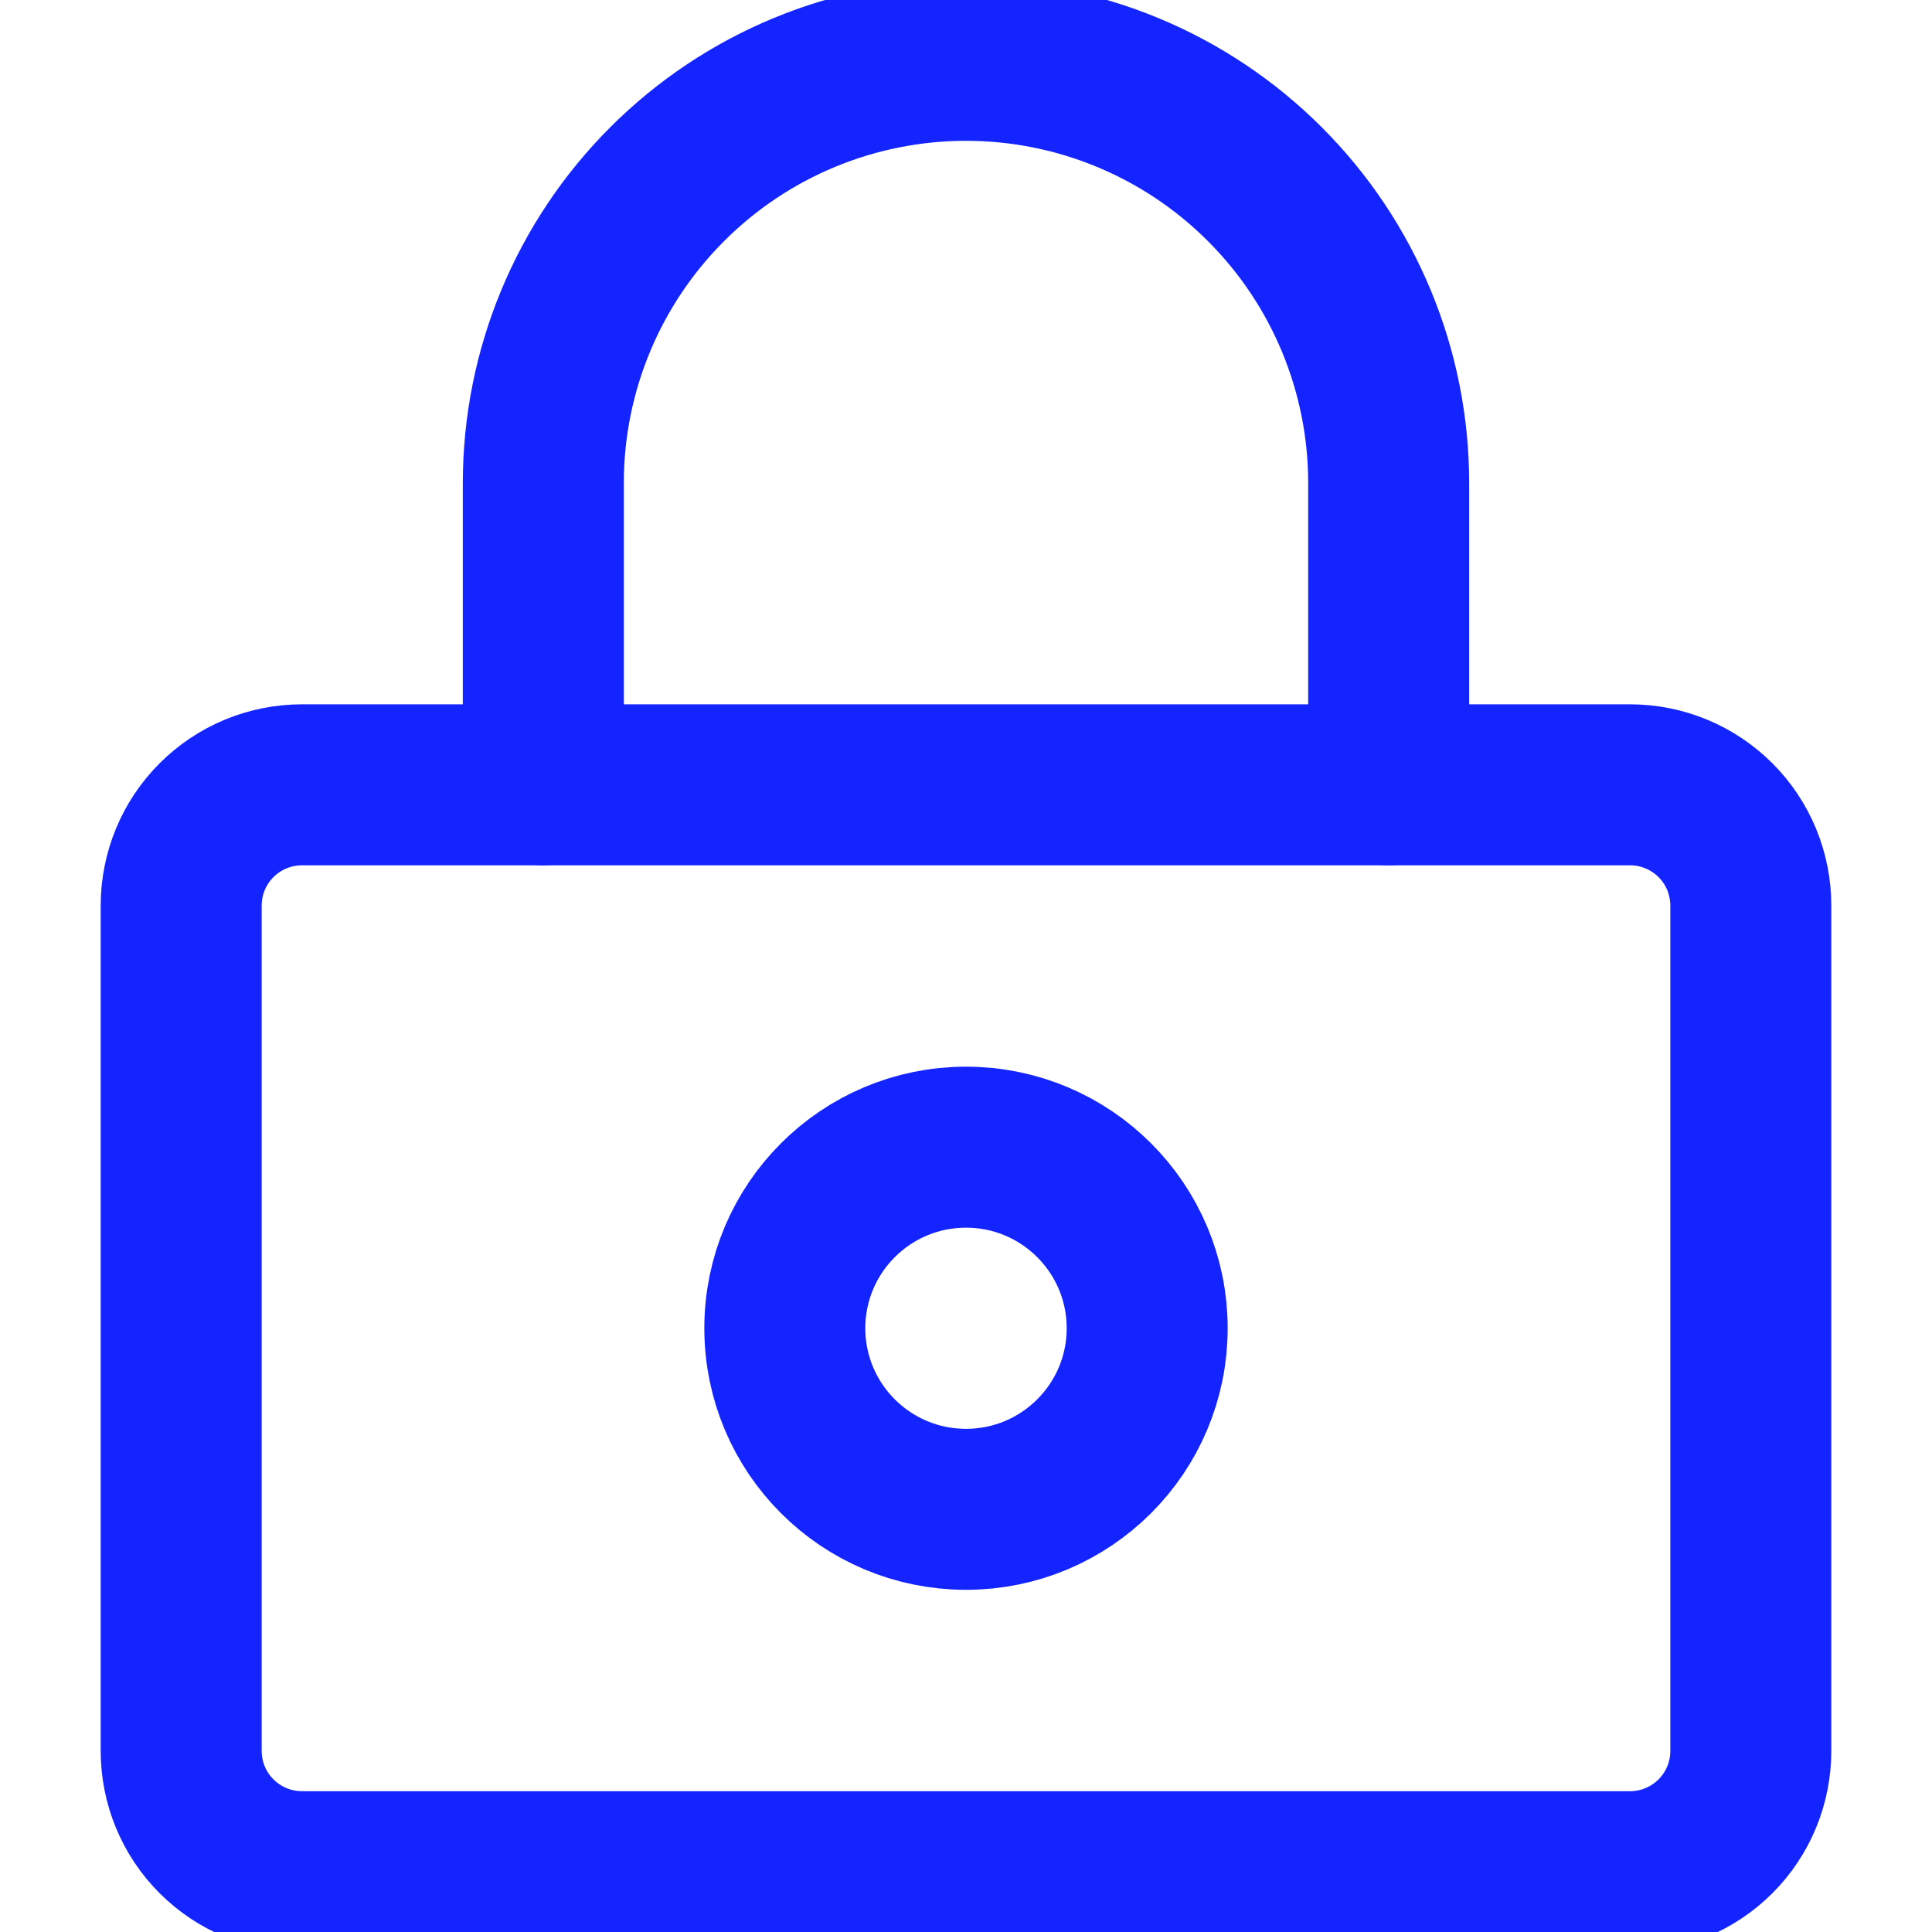
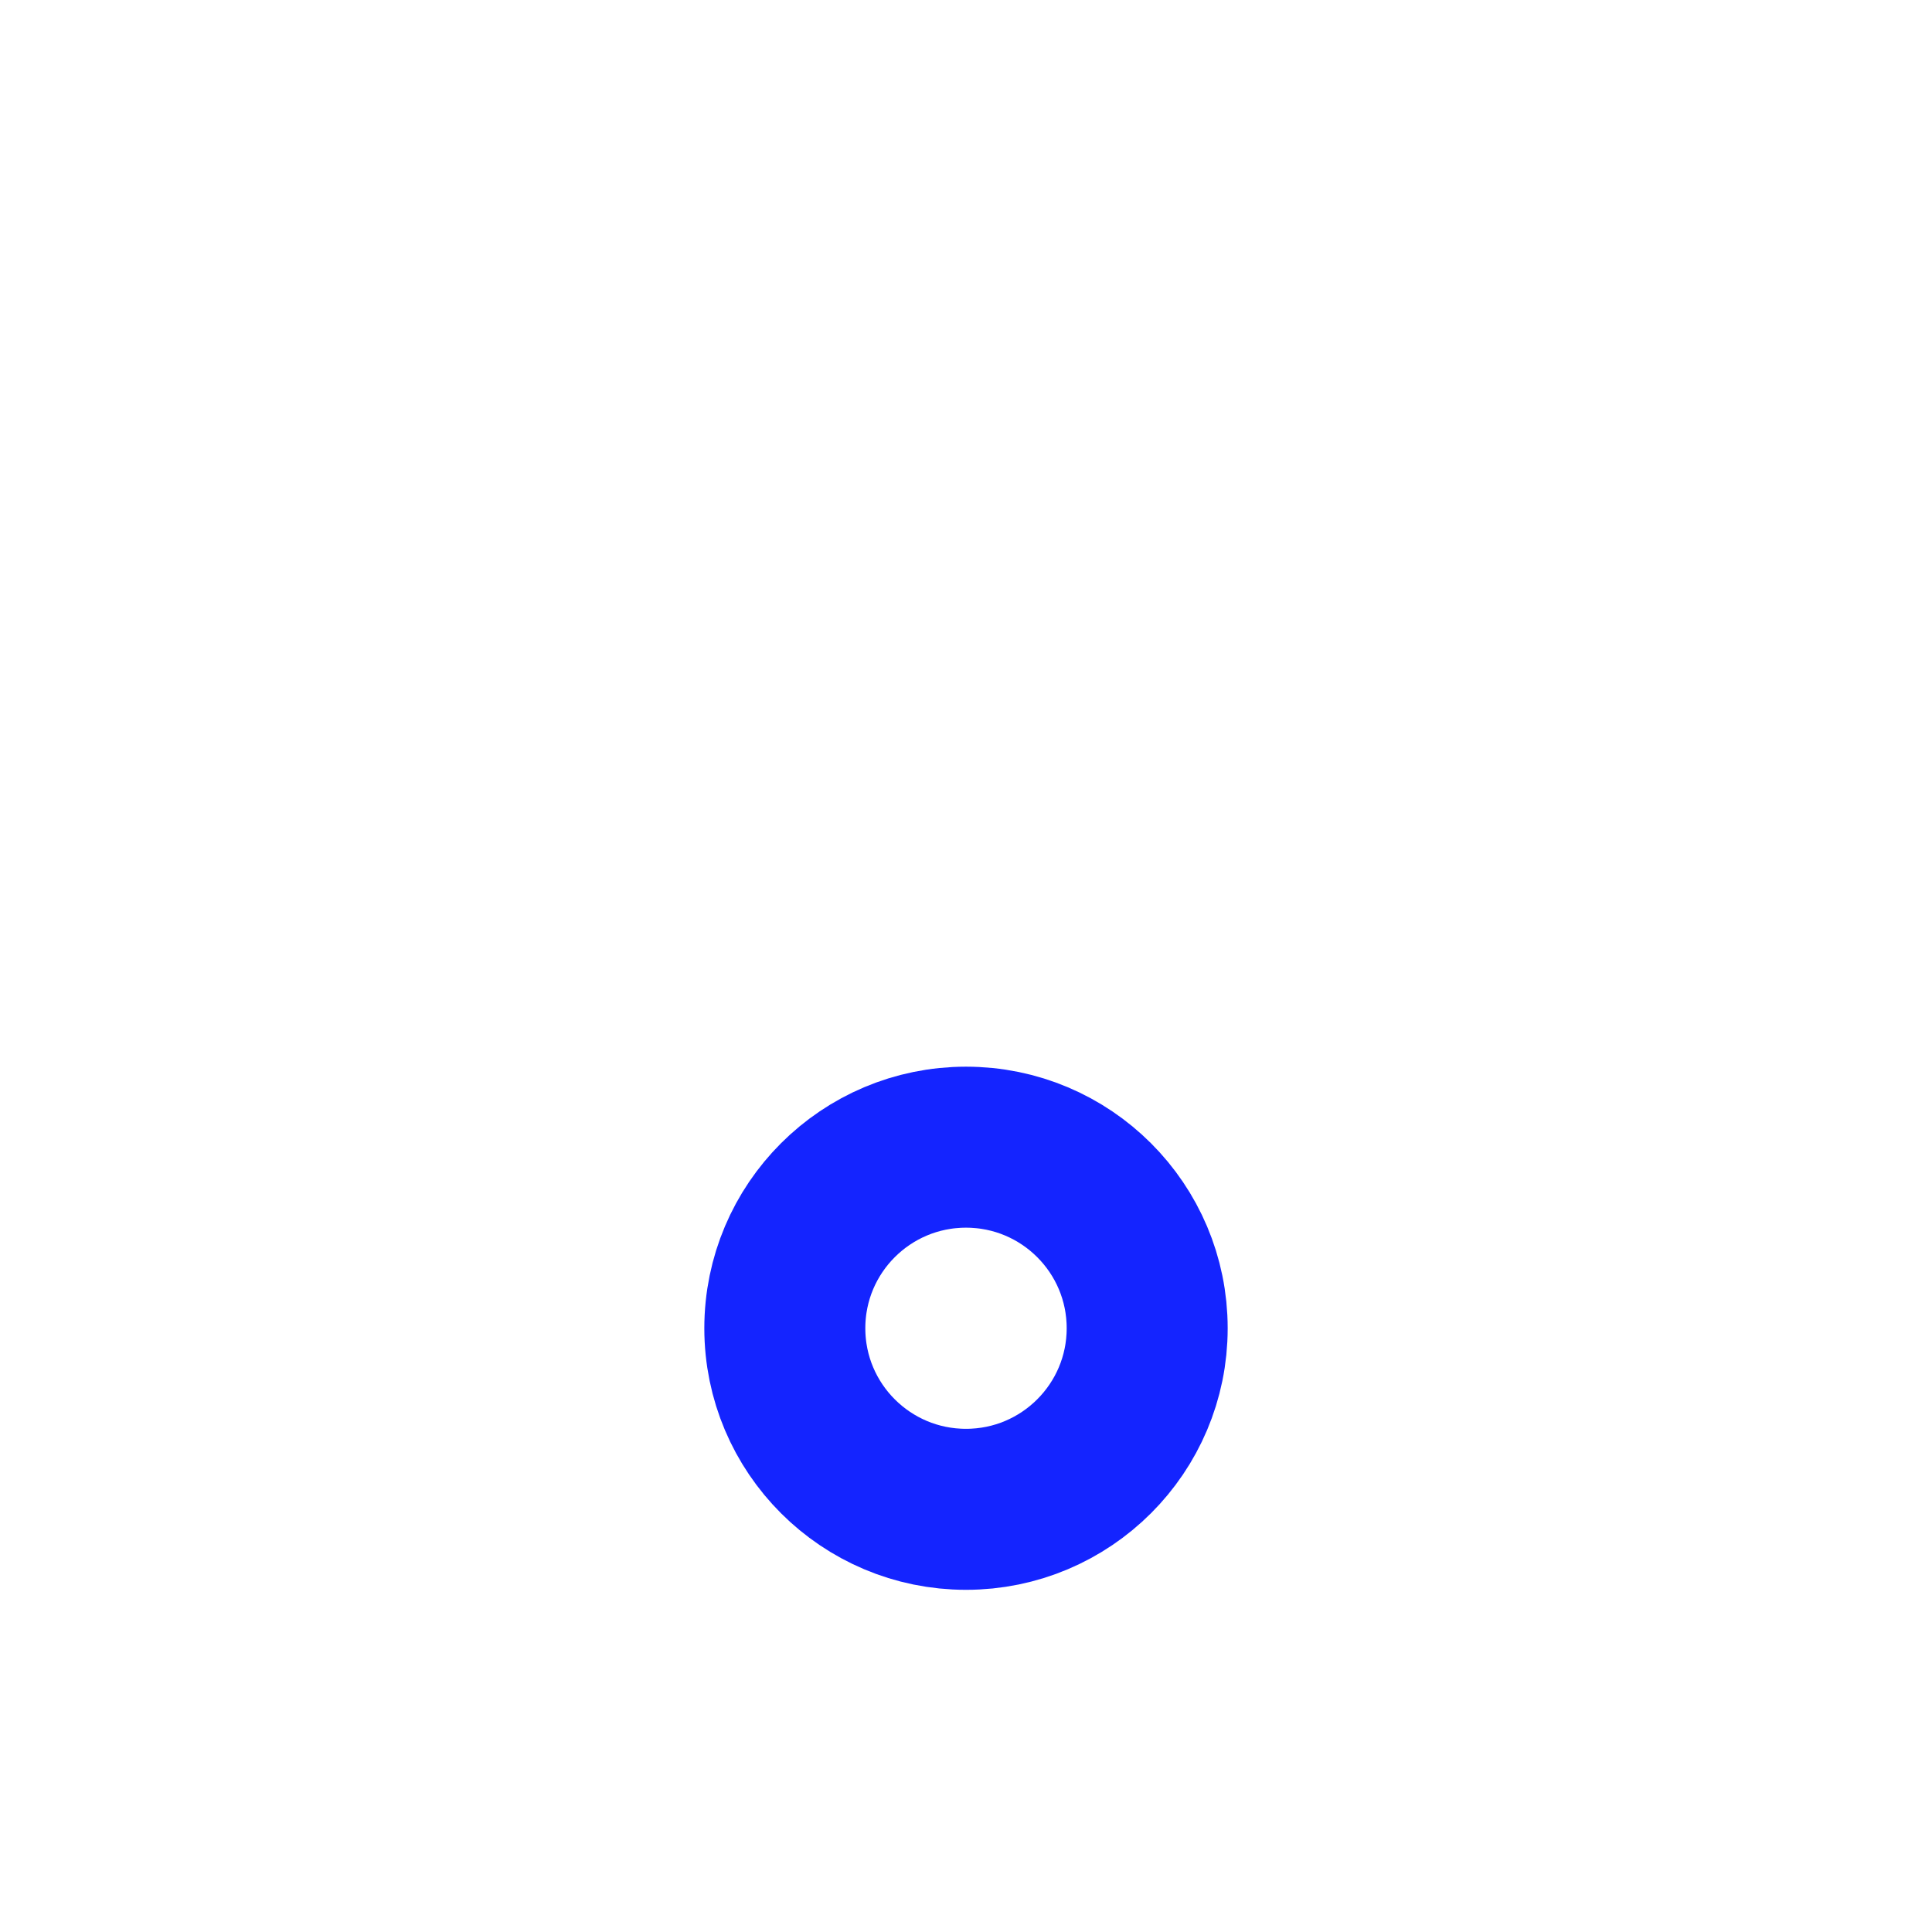
<svg xmlns="http://www.w3.org/2000/svg" width="18" height="18" viewBox="0 0 18 18" fill="none">
-   <path d="M15.188 17.438H2.812C2.514 17.438 2.228 17.319 2.017 17.108C1.806 16.897 1.688 16.611 1.688 16.312V8.438C1.688 8.139 1.806 7.853 2.017 7.642C2.228 7.431 2.514 7.312 2.812 7.312H15.188C15.486 7.312 15.772 7.431 15.983 7.642C16.194 7.853 16.312 8.139 16.312 8.438V16.312C16.312 16.611 16.194 16.897 15.983 17.108C15.772 17.319 15.486 17.438 15.188 17.438Z" stroke="#1424FF" stroke-width="1.5" stroke-linecap="round" stroke-linejoin="round" />
-   <path d="M5.062 7.312V4.5C5.062 3.456 5.477 2.454 6.216 1.716C6.954 0.977 7.956 0.562 9 0.562V0.562C10.044 0.562 11.046 0.977 11.784 1.716C12.523 2.454 12.938 3.456 12.938 4.5V7.312" stroke="#1424FF" stroke-width="1.5" stroke-linecap="round" stroke-linejoin="round" />
  <path d="M9 14.062C9.932 14.062 10.688 13.307 10.688 12.375C10.688 11.443 9.932 10.688 9 10.688C8.068 10.688 7.312 11.443 7.312 12.375C7.312 13.307 8.068 14.062 9 14.062Z" stroke="#1424FF" stroke-width="1.5" stroke-linecap="round" stroke-linejoin="round" />
</svg>